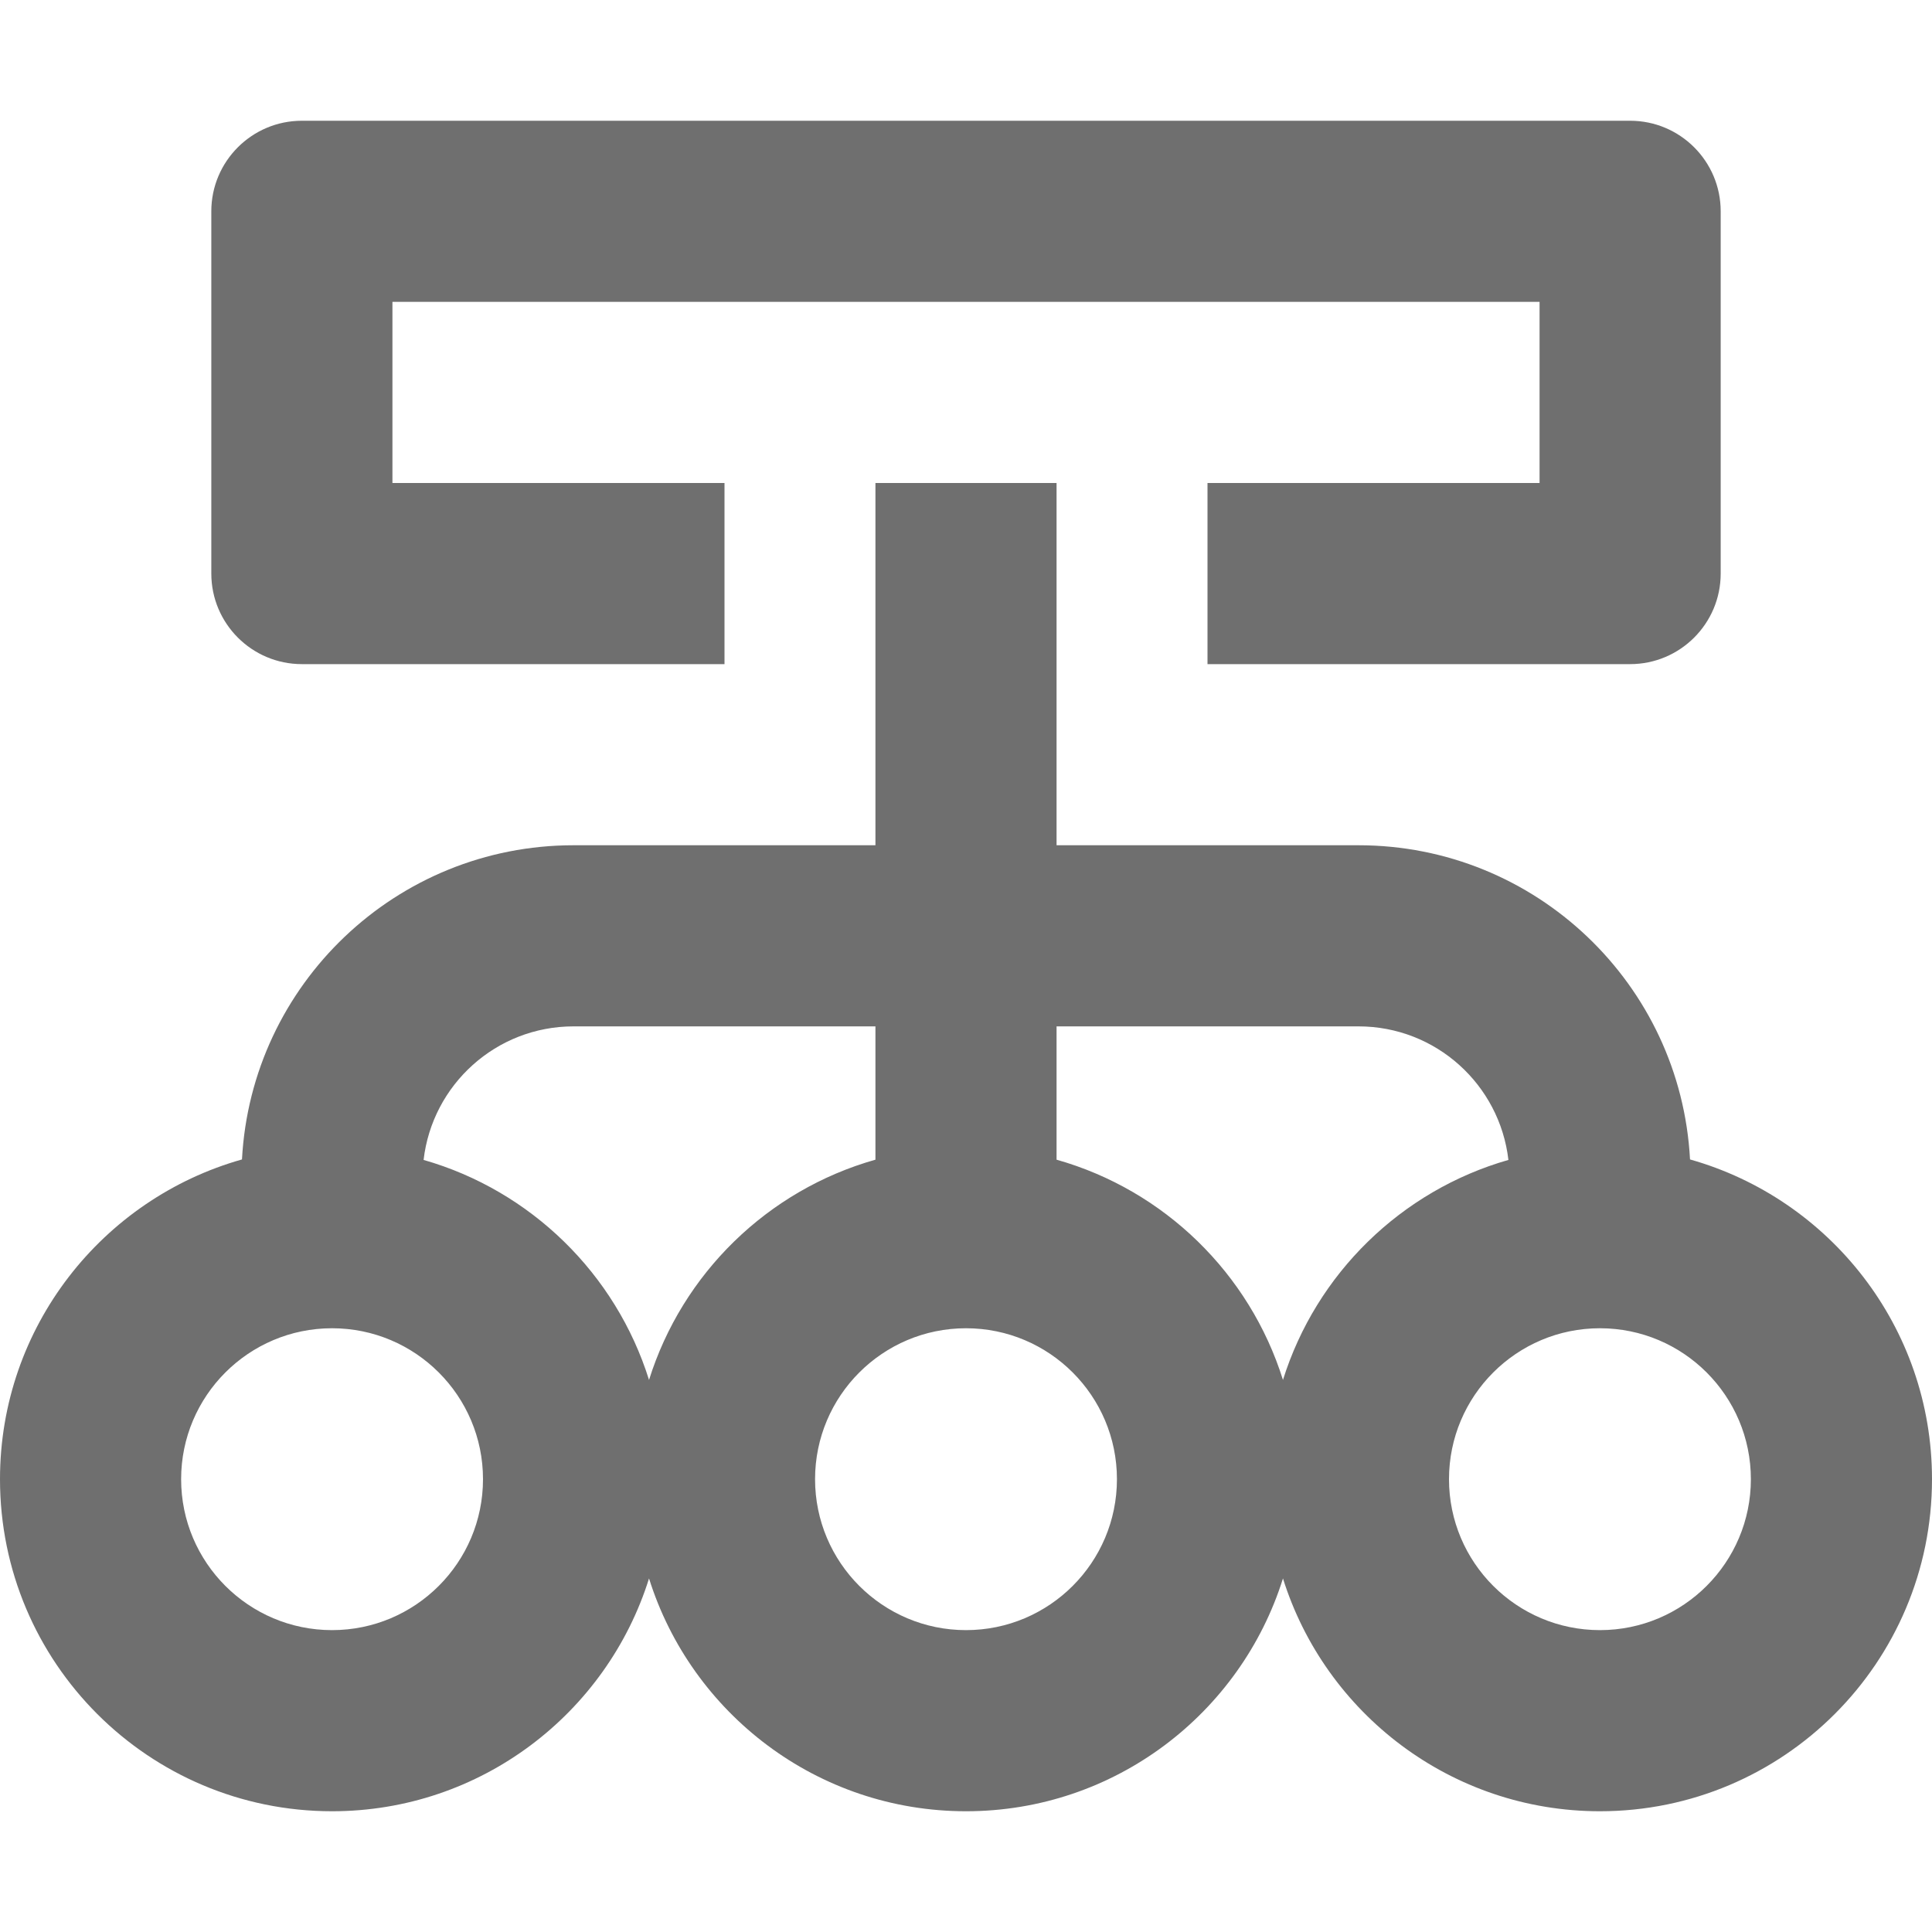
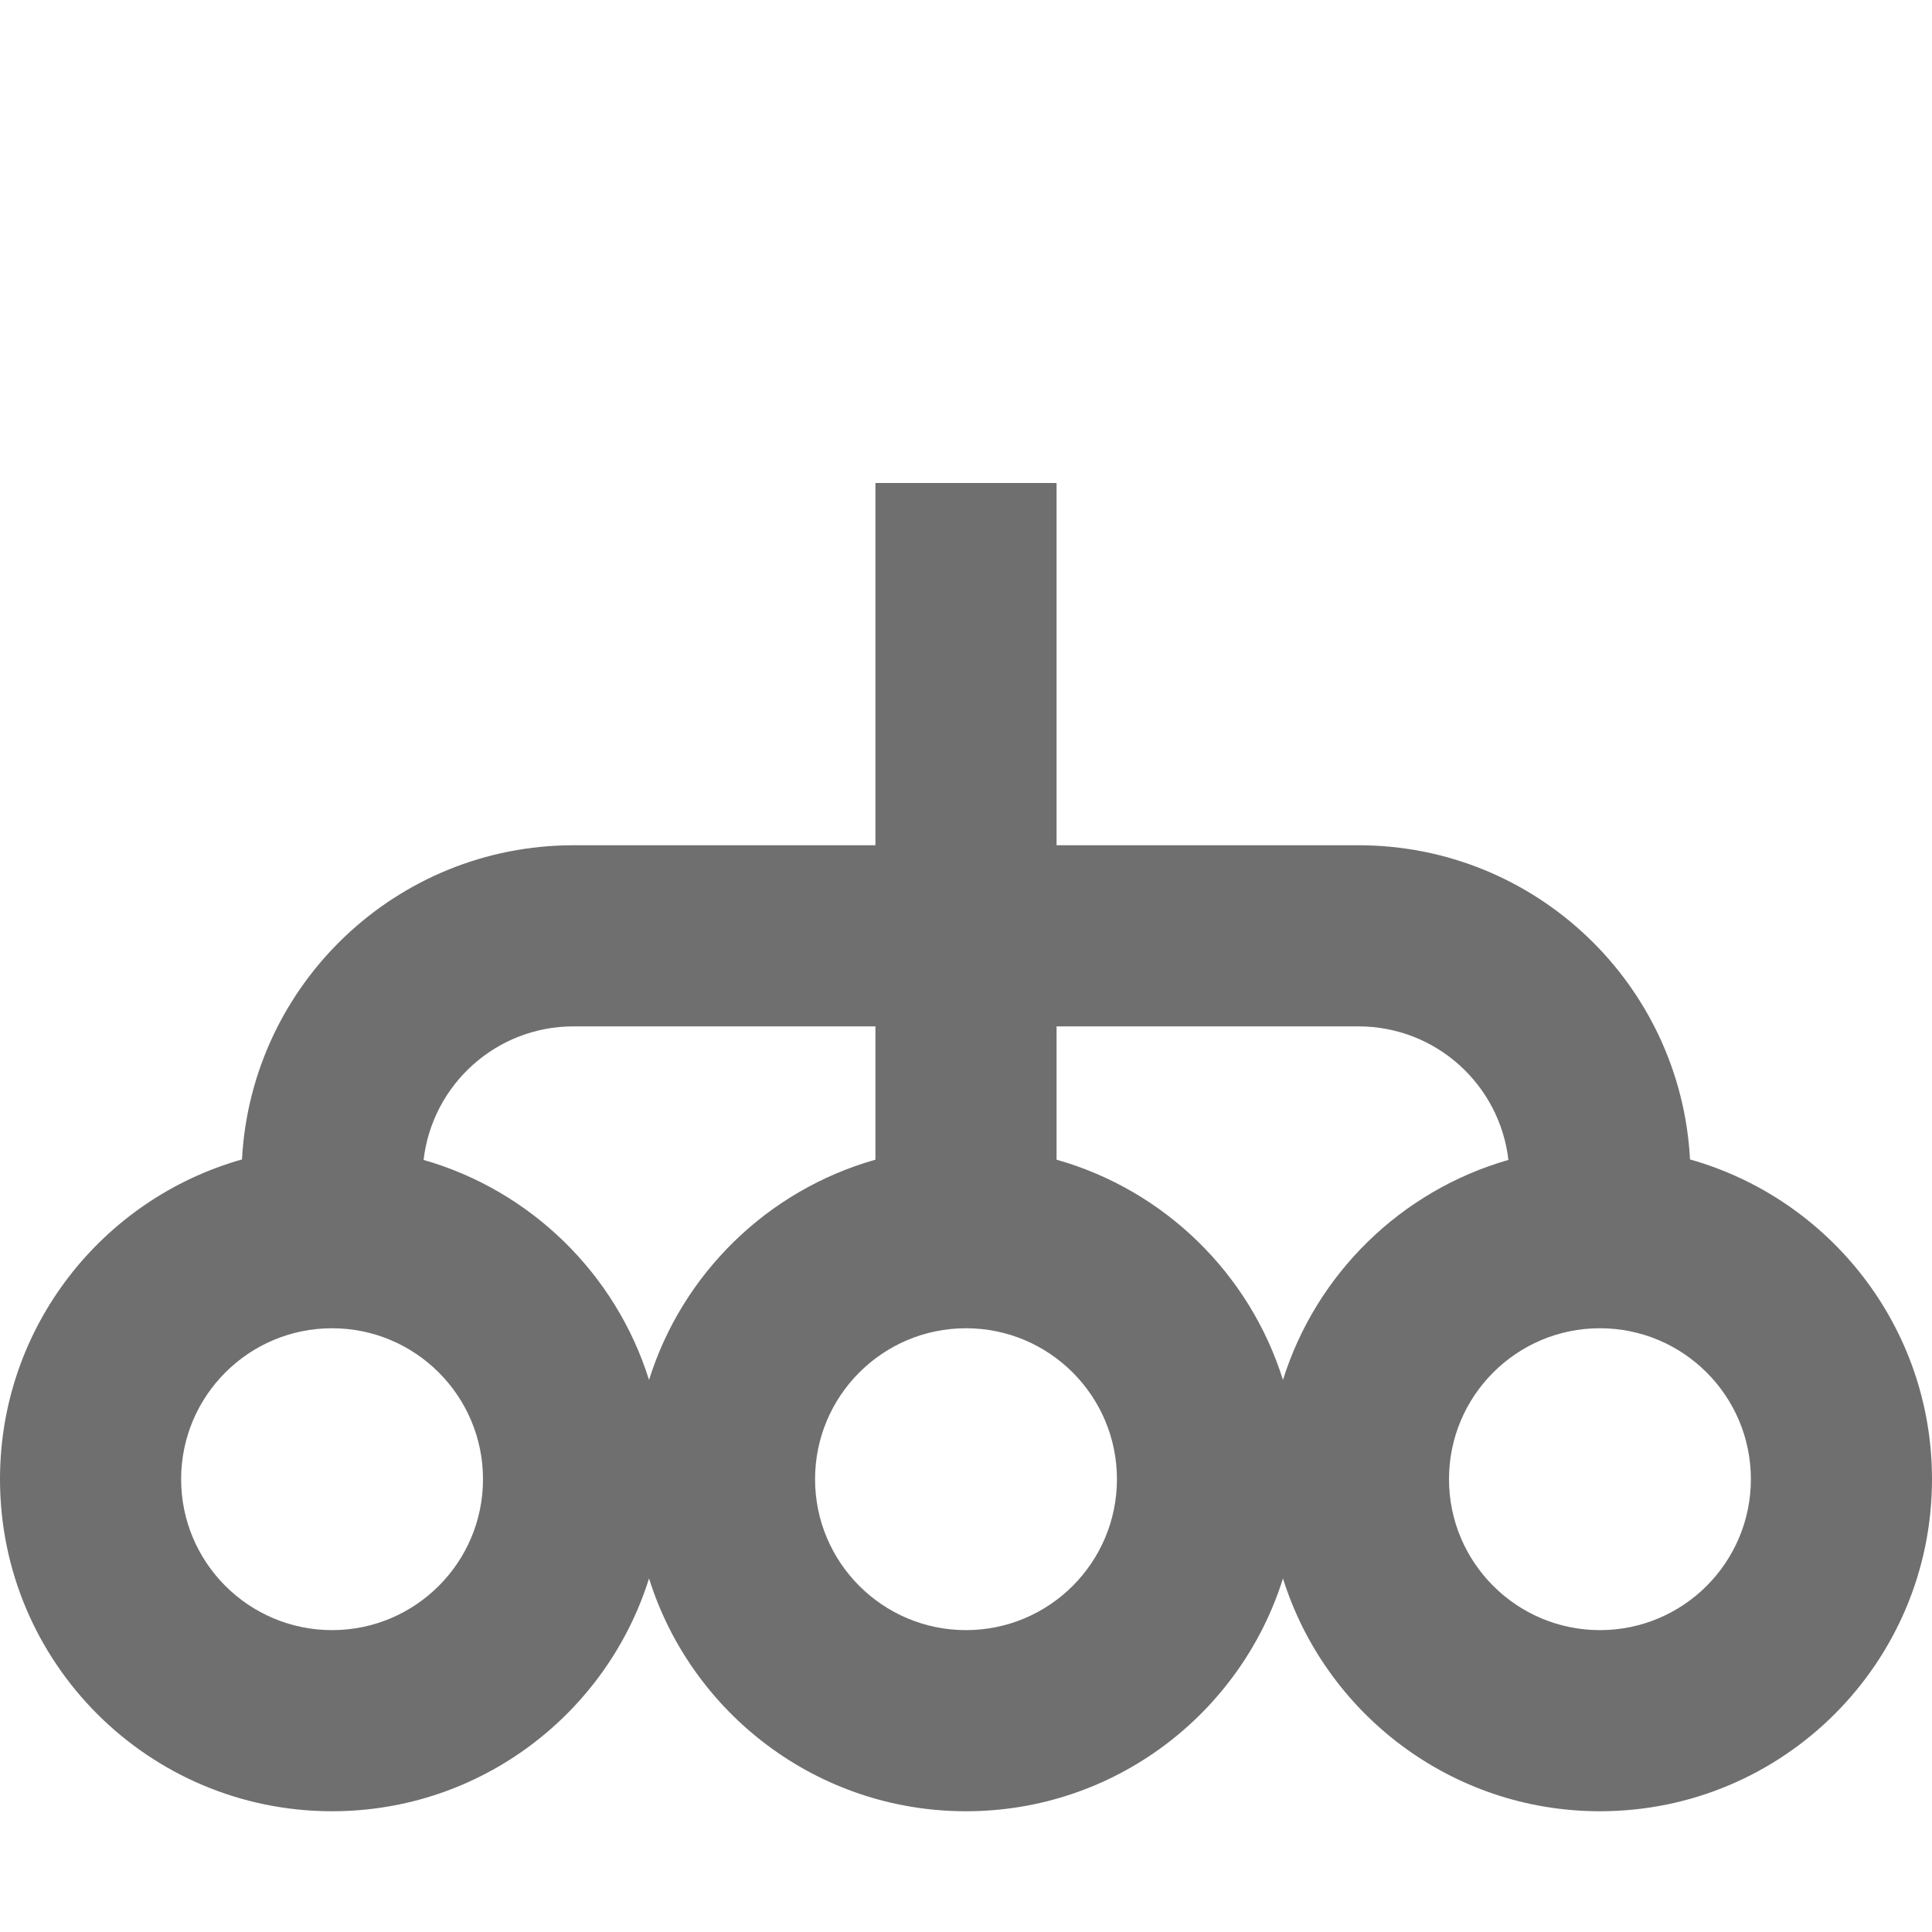
<svg xmlns="http://www.w3.org/2000/svg" width="16" height="16" viewBox="0 0 16 16" fill="none">
-   <path d="M2.5 1C2.086 1 1.75 1.336 1.75 1.75V4.75C1.75 5.164 2.086 5.5 2.5 5.5H6V4H3.25V2.5H12.75V4H10V5.5H13.5C13.914 5.5 14.25 5.164 14.25 4.75V1.75C14.25 1.336 13.914 1 13.5 1H2.5Z" fill="#6F6F6F" />
  <path fill-rule="evenodd" clip-rule="evenodd" d="M0 12.25C0 10.99 0.848 9.928 2.004 9.602C2.081 8.152 3.281 7 4.75 7H7.25V4H8.75V7H11.25C12.719 7 13.919 8.152 13.996 9.602C15.152 9.928 16 10.99 16 12.25C16 13.769 14.769 15 13.25 15C12.018 15 10.975 14.189 10.625 13.072C10.275 14.189 9.232 15 8 15C6.768 15 5.725 14.189 5.375 13.072C5.025 14.189 3.982 15 2.75 15C1.231 15 0 13.769 0 12.25ZM2.75 11C2.06 11 1.5 11.56 1.5 12.25C1.5 12.94 2.06 13.5 2.75 13.5C3.44 13.5 4 12.94 4 12.25C4 11.56 3.44 11 2.75 11ZM5.375 11.428C5.1 10.549 4.396 9.86 3.508 9.606C3.58 8.983 4.108 8.5 4.75 8.5H7.25V9.604C6.358 9.856 5.651 10.546 5.375 11.428ZM8.75 9.604V8.5H11.25C11.892 8.5 12.42 8.983 12.492 9.606C11.604 9.86 10.9 10.549 10.625 11.428C10.349 10.546 9.642 9.856 8.75 9.604ZM12 12.25C12 11.56 12.56 11 13.25 11C13.94 11 14.5 11.56 14.5 12.25C14.5 12.94 13.94 13.5 13.25 13.5C12.56 13.5 12 12.94 12 12.25ZM6.75 12.25C6.75 12.94 7.31 13.5 8 13.5C8.69 13.5 9.25 12.94 9.25 12.25C9.25 11.56 8.69 11 8 11C7.31 11 6.75 11.56 6.75 12.25Z" fill="#6F6F6F" />
</svg>